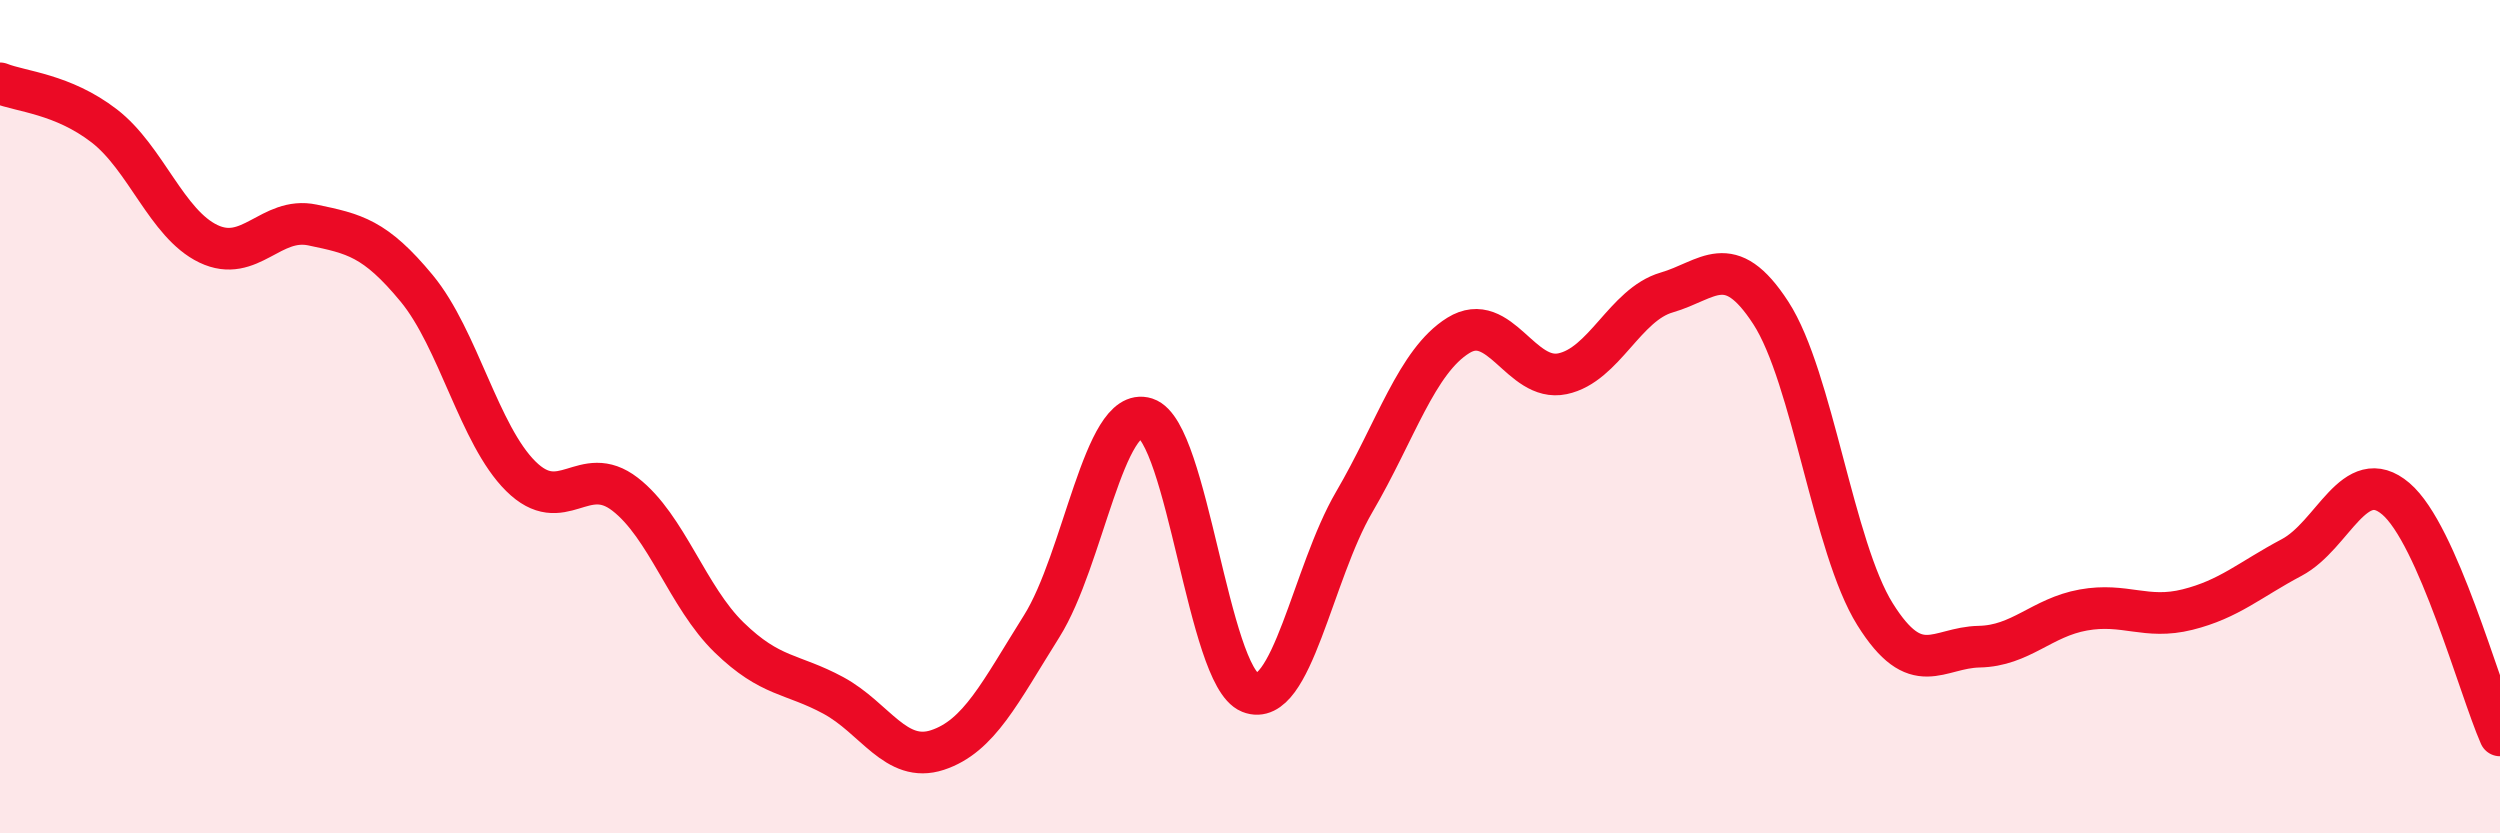
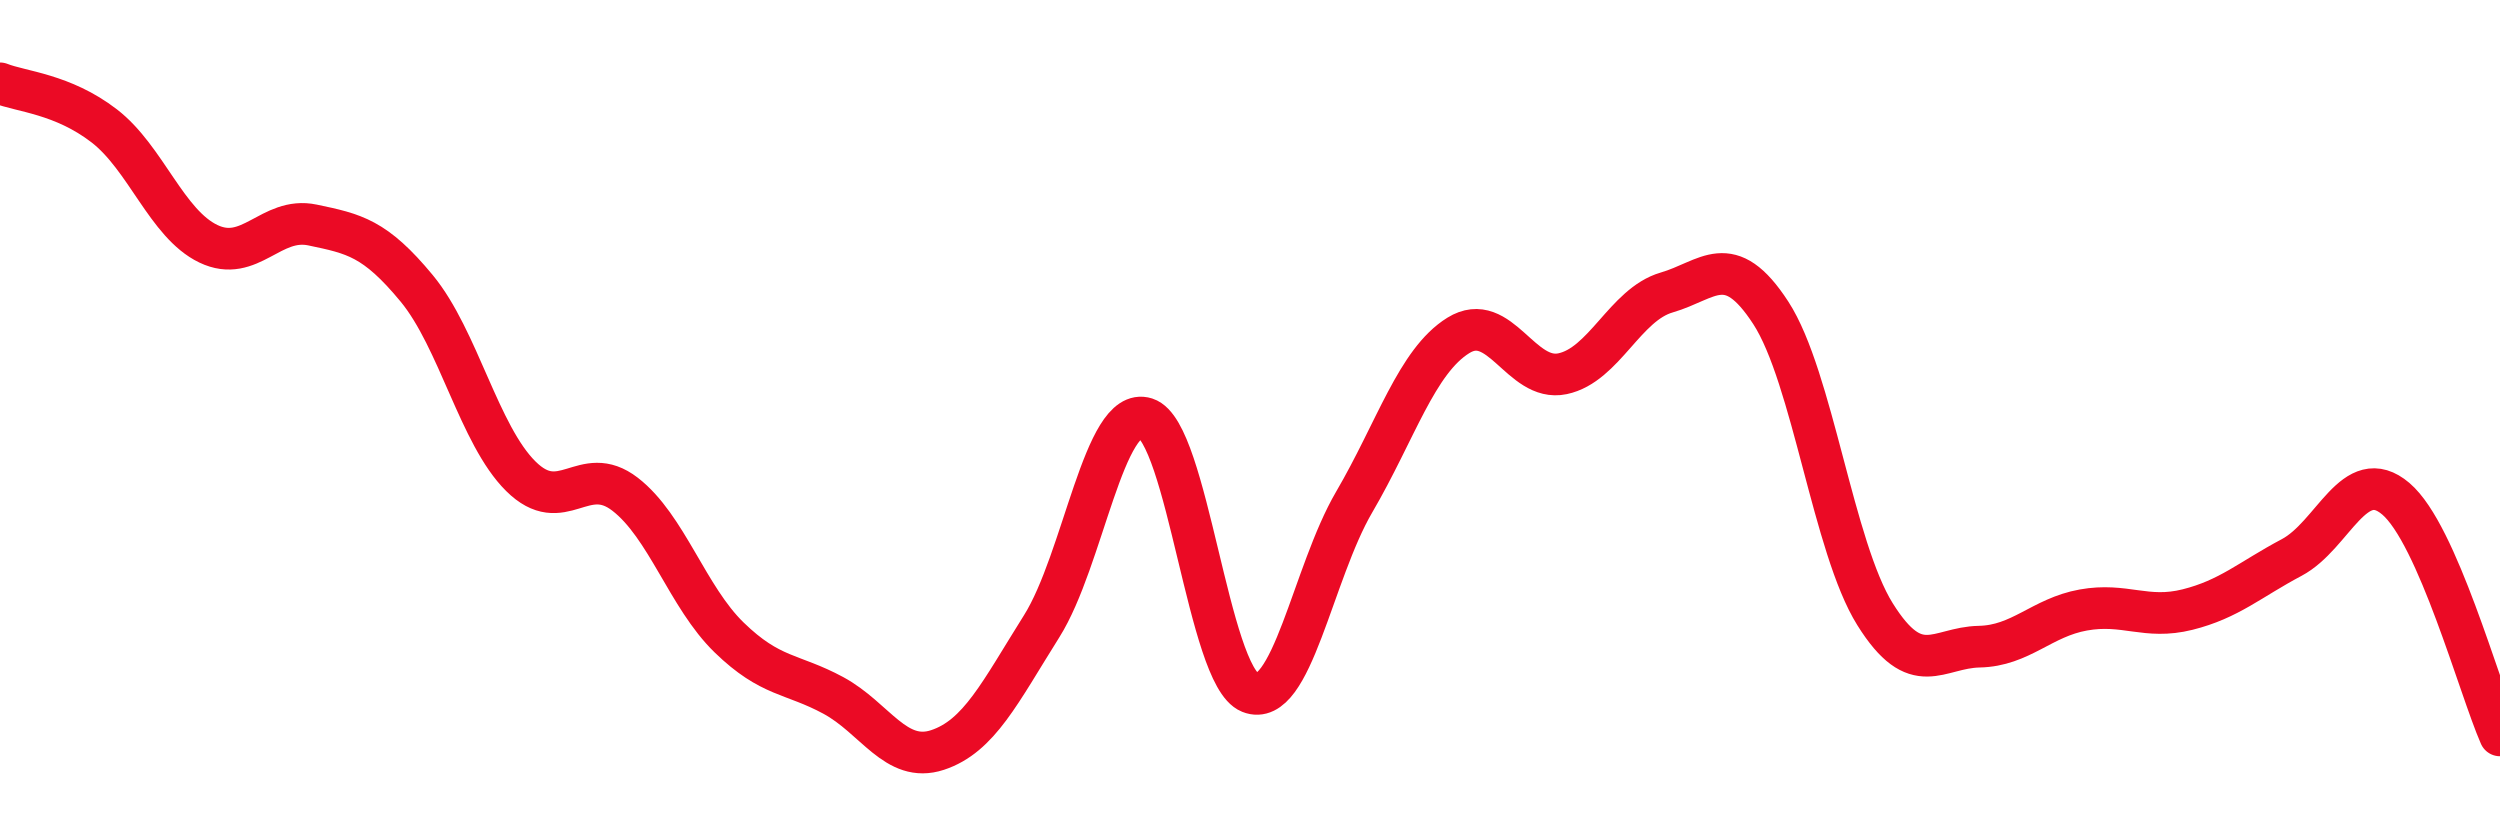
<svg xmlns="http://www.w3.org/2000/svg" width="60" height="20" viewBox="0 0 60 20">
-   <path d="M 0,2 C 0.5,2.2 1.5,2.25 2.5,3.02 C 3.5,3.79 4,5.37 5,5.85 C 6,6.33 6.5,5.19 7.5,5.4 C 8.5,5.61 9,5.71 10,6.92 C 11,8.13 11.5,10.44 12.5,11.43 C 13.5,12.42 14,11.09 15,11.86 C 16,12.63 16.5,14.33 17.5,15.3 C 18.5,16.27 19,16.15 20,16.69 C 21,17.23 21.5,18.33 22.5,18 C 23.5,17.67 24,16.62 25,15.03 C 26,13.44 26.5,9.72 27.5,10.04 C 28.5,10.36 29,16.22 30,16.62 C 31,17.02 31.5,13.76 32.5,12.05 C 33.5,10.34 34,8.67 35,8.05 C 36,7.43 36.5,9.18 37.5,8.97 C 38.5,8.76 39,7.31 40,7.02 C 41,6.73 41.5,5.97 42.5,7.51 C 43.5,9.05 44,13.14 45,14.74 C 46,16.34 46.5,15.54 47.5,15.52 C 48.5,15.5 49,14.82 50,14.64 C 51,14.46 51.5,14.88 52.5,14.63 C 53.5,14.38 54,13.91 55,13.38 C 56,12.85 56.5,11.12 57.5,11.97 C 58.5,12.82 59.5,16.51 60,17.65L60 20L0 20Z" fill="#EB0A25" opacity="0.1" stroke-linecap="round" stroke-linejoin="round" />
  <path d="M 0,2 C 0.5,2.2 1.5,2.25 2.5,3.02 C 3.5,3.79 4,5.37 5,5.85 C 6,6.33 6.5,5.19 7.5,5.4 C 8.5,5.61 9,5.71 10,6.92 C 11,8.13 11.5,10.44 12.5,11.43 C 13.5,12.42 14,11.09 15,11.86 C 16,12.63 16.5,14.33 17.5,15.3 C 18.5,16.27 19,16.15 20,16.69 C 21,17.23 21.5,18.33 22.5,18 C 23.5,17.67 24,16.62 25,15.03 C 26,13.44 26.5,9.72 27.5,10.04 C 28.5,10.36 29,16.22 30,16.62 C 31,17.02 31.5,13.76 32.5,12.05 C 33.5,10.34 34,8.67 35,8.05 C 36,7.43 36.5,9.18 37.5,8.97 C 38.5,8.76 39,7.31 40,7.02 C 41,6.73 41.5,5.97 42.5,7.51 C 43.5,9.05 44,13.14 45,14.74 C 46,16.34 46.5,15.54 47.5,15.52 C 48.5,15.5 49,14.82 50,14.64 C 51,14.46 51.5,14.88 52.5,14.63 C 53.5,14.38 54,13.91 55,13.38 C 56,12.85 56.5,11.12 57.5,11.97 C 58.5,12.82 59.5,16.51 60,17.65" stroke="#EB0A25" stroke-width="1" fill="none" stroke-linecap="round" stroke-linejoin="round" />
</svg>